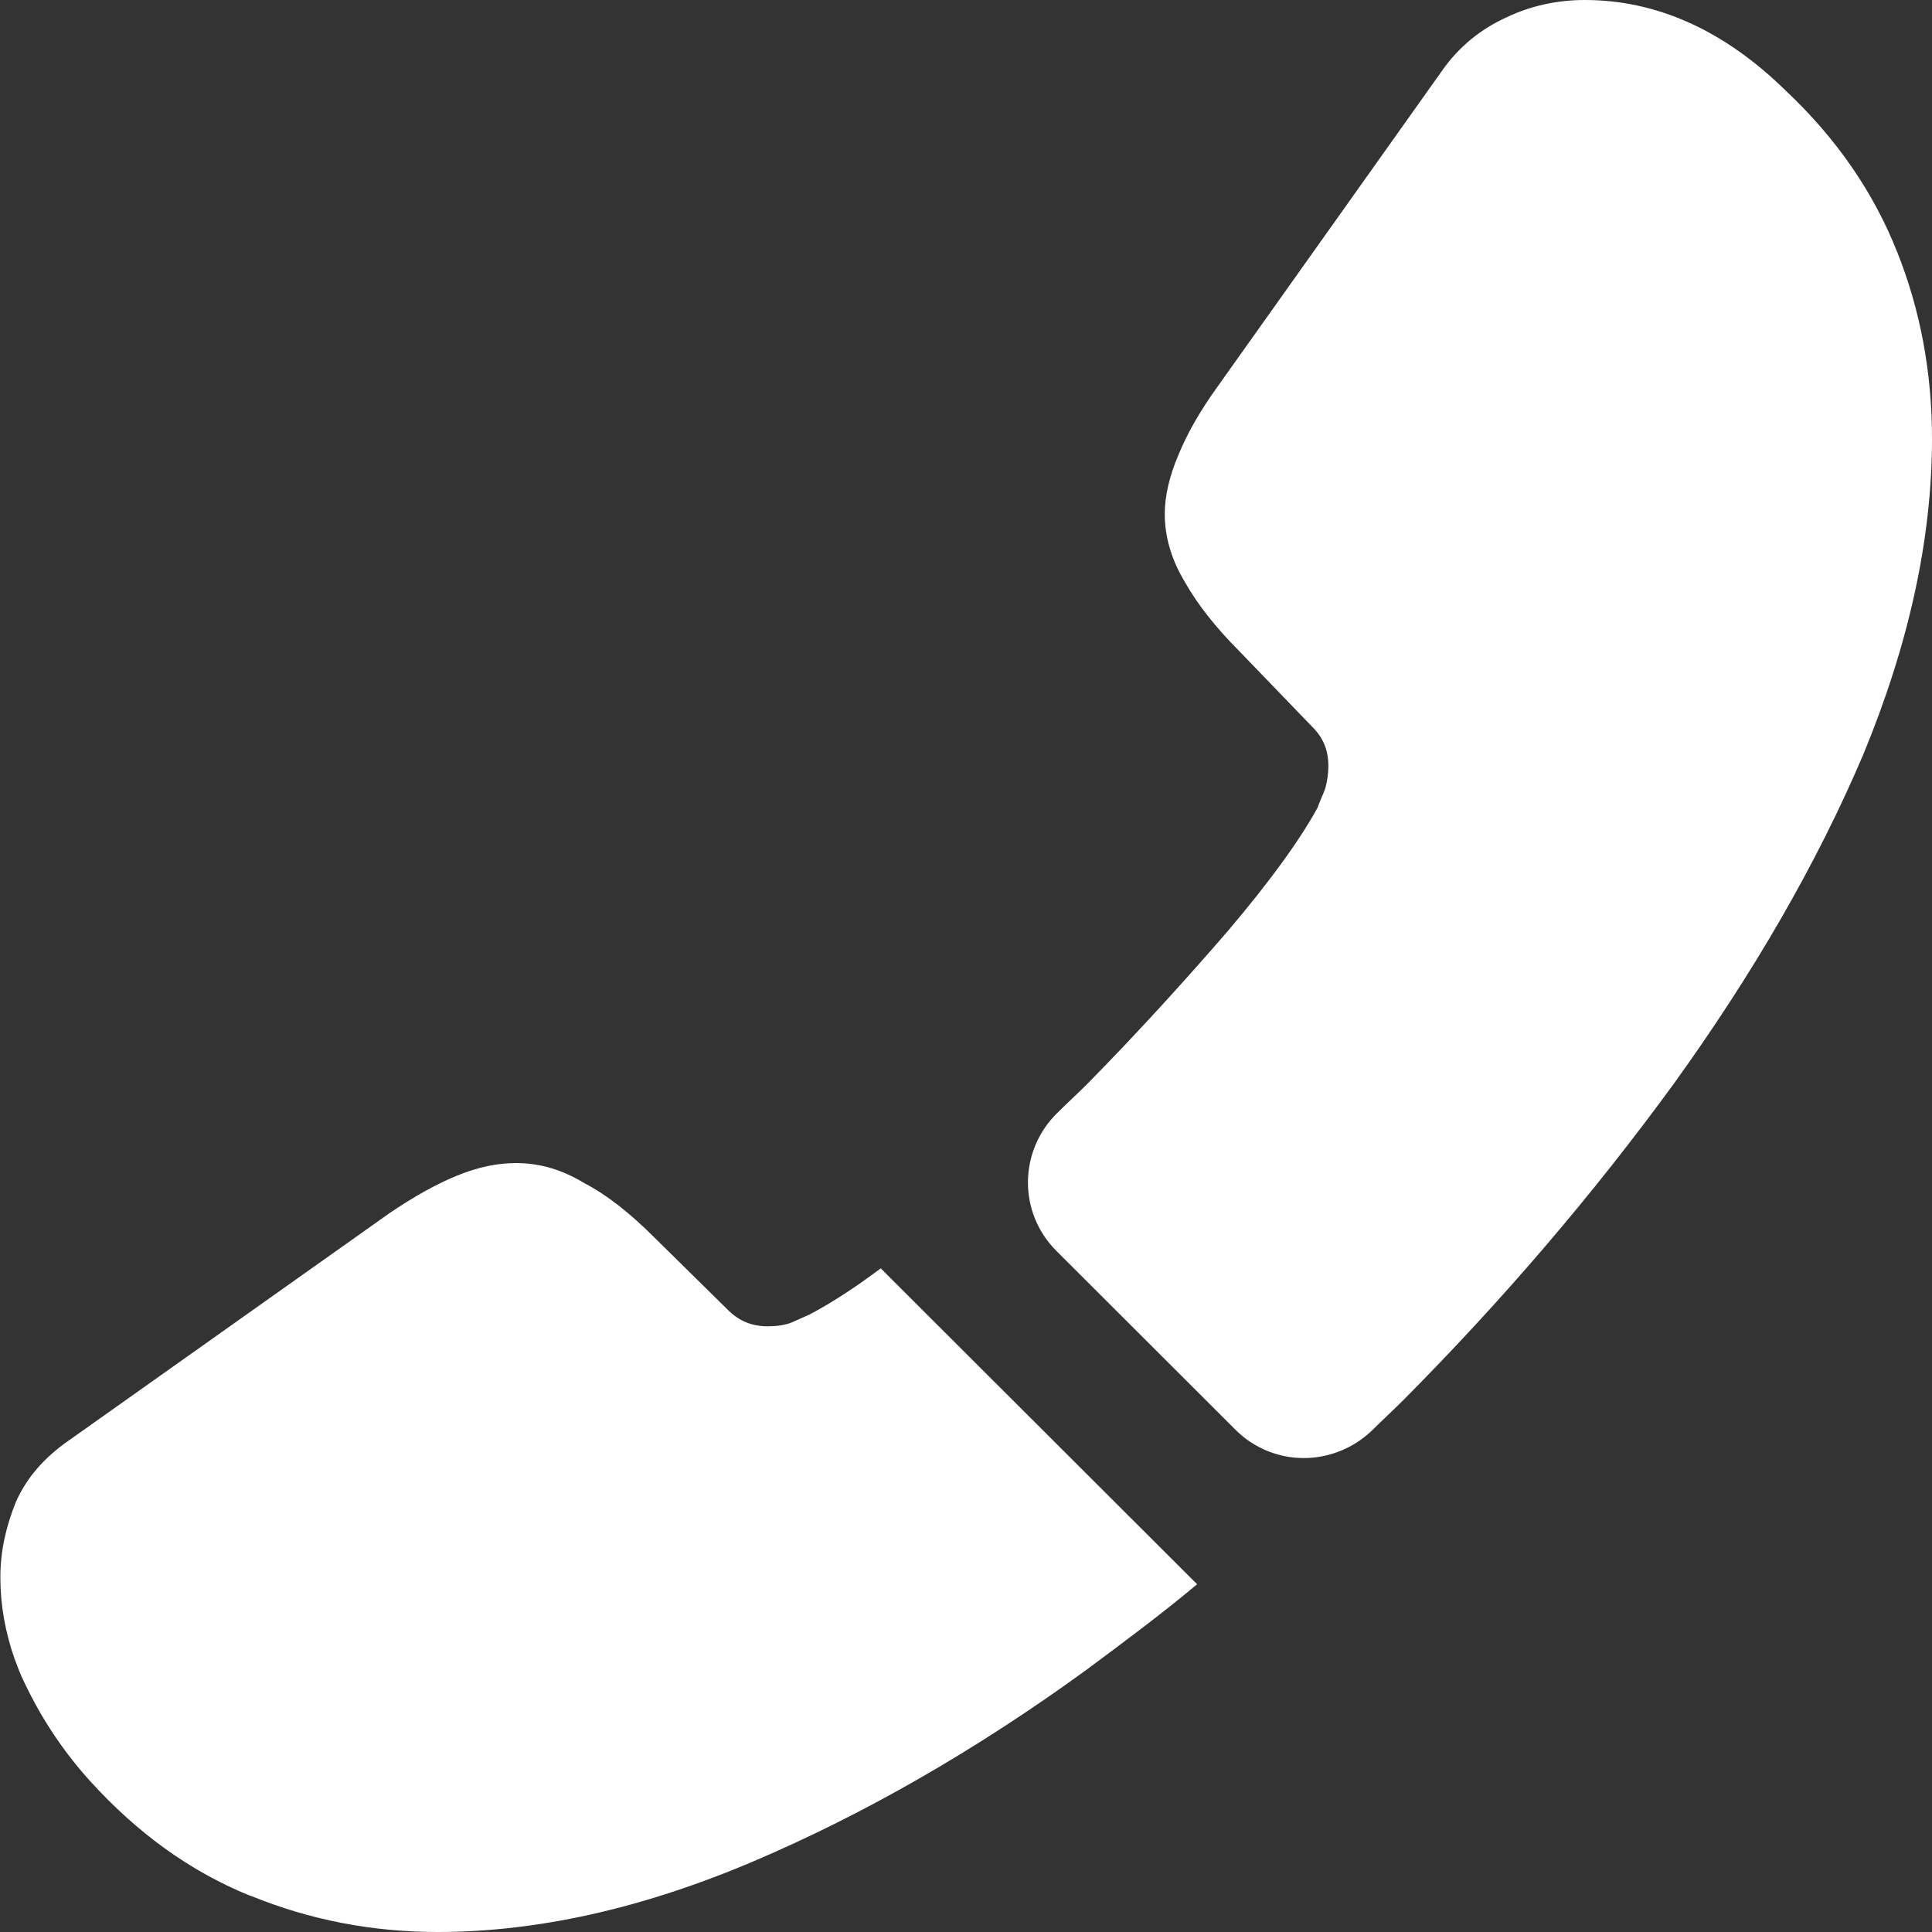
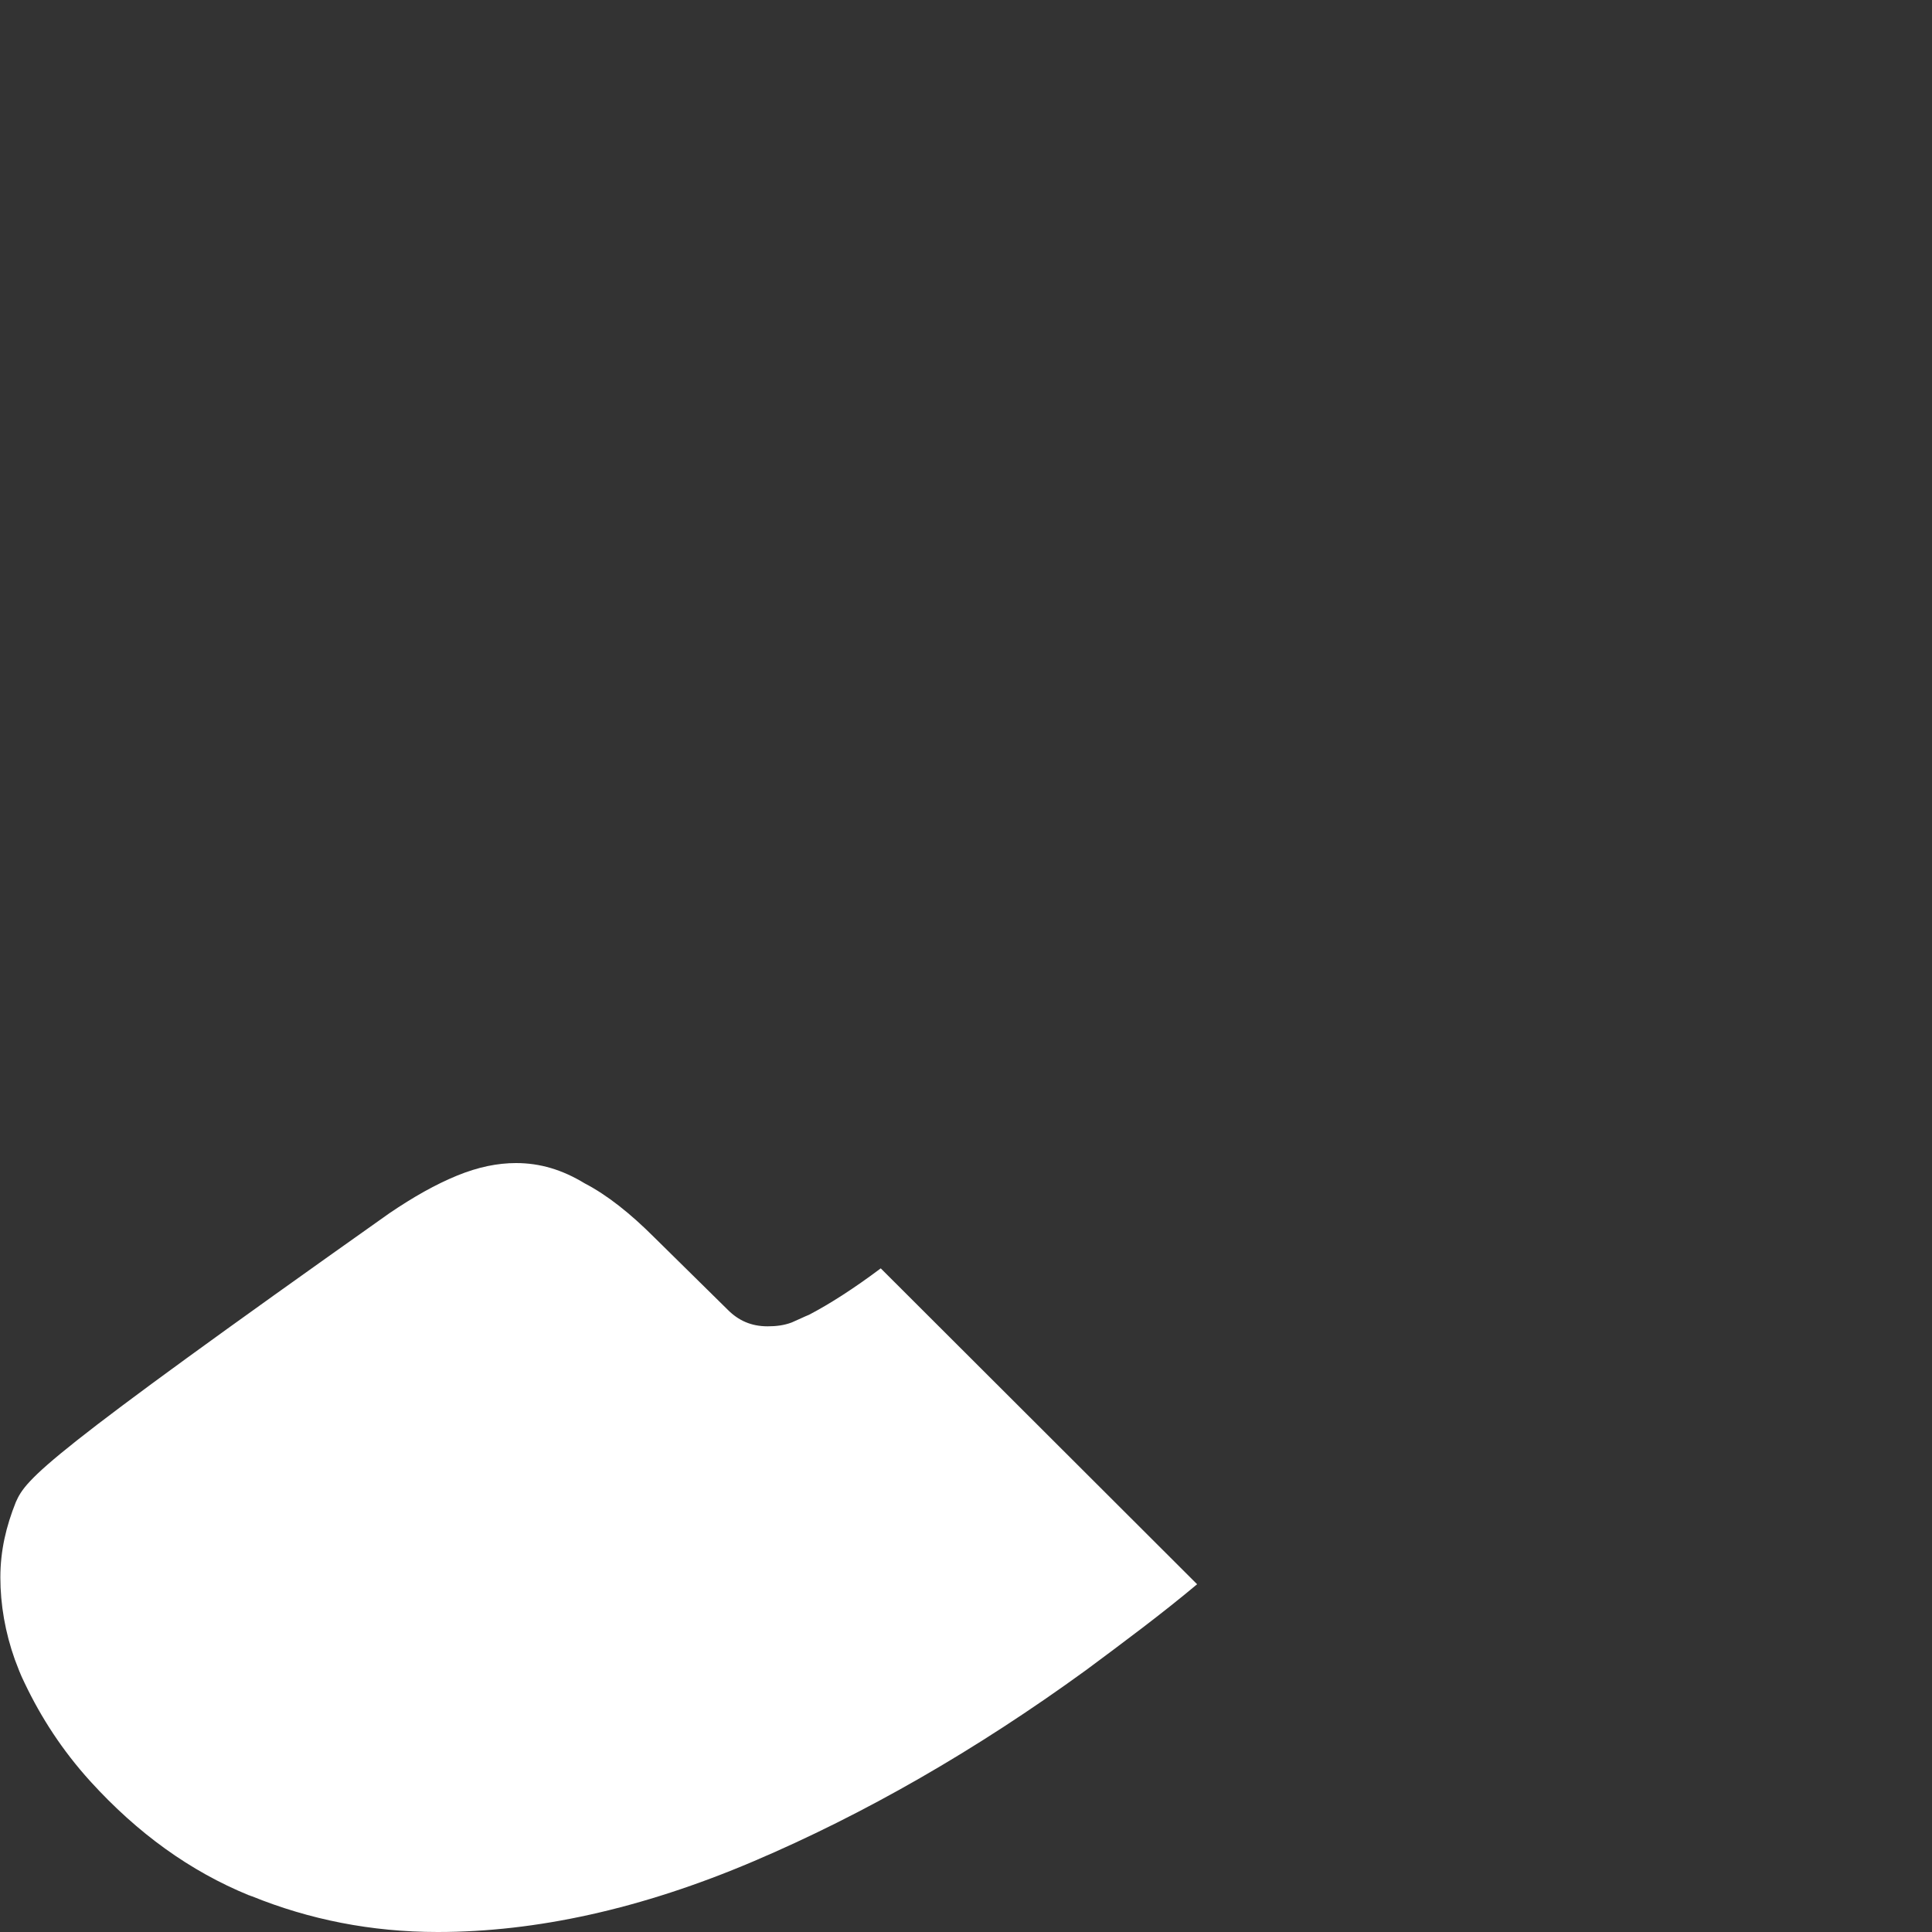
<svg xmlns="http://www.w3.org/2000/svg" width="16" height="16" viewBox="0 0 16 16" fill="none">
  <rect x="0" y="0" width="16" height="16" fill="#333333" stroke="none" />
  <g id="Frame 26754">
-     <path id="Vector" d="M8.749 10.36L10.231 11.84C10.544 12.152 11.04 12.152 11.361 11.848C11.449 11.76 11.537 11.68 11.625 11.592C12.451 10.76 13.196 9.888 13.861 8.976C14.518 8.064 15.047 7.152 15.431 6.248C15.808 5.336 16 4.464 16 3.632C16 3.088 15.904 2.568 15.712 2.088C15.519 1.6 15.215 1.152 14.79 0.752C14.277 0.248 13.717 0 13.124 0C12.899 0 12.675 0.048 12.475 0.144C12.266 0.24 12.082 0.384 11.938 0.592L10.079 3.208C9.935 3.408 9.831 3.592 9.759 3.768C9.687 3.936 9.646 4.104 9.646 4.256C9.646 4.448 9.703 4.64 9.815 4.824C9.919 5.008 10.071 5.2 10.263 5.392L10.872 6.024C10.96 6.112 11.001 6.216 11.001 6.344C11.001 6.408 10.992 6.464 10.976 6.528C10.952 6.592 10.928 6.64 10.912 6.688C10.768 6.952 10.52 7.296 10.167 7.712C9.807 8.128 9.422 8.552 9.005 8.976C8.925 9.056 8.837 9.136 8.757 9.216C8.437 9.528 8.429 10.04 8.749 10.36Z" fill="white" />
-     <path id="Vector_2" d="M0.003 13.064C0.003 13.288 0.043 13.52 0.123 13.744C0.147 13.808 0.171 13.872 0.203 13.936C0.34 14.224 0.516 14.496 0.748 14.752C1.141 15.184 1.574 15.496 2.062 15.696C2.07 15.696 2.078 15.704 2.086 15.704C2.559 15.896 3.072 16 3.625 16C4.442 16 5.315 15.808 6.237 15.416C7.158 15.024 8.079 14.496 8.993 13.832C9.305 13.6 9.618 13.368 9.914 13.12L7.294 10.504C7.07 10.672 6.869 10.8 6.701 10.888C6.661 10.904 6.613 10.928 6.557 10.952C6.493 10.976 6.429 10.984 6.357 10.984C6.221 10.984 6.116 10.936 6.028 10.848L5.419 10.248C5.219 10.048 5.027 9.896 4.842 9.8C4.658 9.688 4.474 9.632 4.274 9.632C4.121 9.632 3.961 9.664 3.785 9.736C3.609 9.808 3.424 9.912 3.224 10.048L0.572 11.928C0.364 12.072 0.219 12.24 0.131 12.44C0.051 12.64 0.003 12.84 0.003 13.064Z" fill="white" />
+     <path id="Vector_2" d="M0.003 13.064C0.003 13.288 0.043 13.52 0.123 13.744C0.147 13.808 0.171 13.872 0.203 13.936C0.34 14.224 0.516 14.496 0.748 14.752C1.141 15.184 1.574 15.496 2.062 15.696C2.07 15.696 2.078 15.704 2.086 15.704C2.559 15.896 3.072 16 3.625 16C4.442 16 5.315 15.808 6.237 15.416C7.158 15.024 8.079 14.496 8.993 13.832C9.305 13.6 9.618 13.368 9.914 13.12L7.294 10.504C7.07 10.672 6.869 10.8 6.701 10.888C6.661 10.904 6.613 10.928 6.557 10.952C6.493 10.976 6.429 10.984 6.357 10.984C6.221 10.984 6.116 10.936 6.028 10.848L5.419 10.248C5.219 10.048 5.027 9.896 4.842 9.8C4.658 9.688 4.474 9.632 4.274 9.632C4.121 9.632 3.961 9.664 3.785 9.736C3.609 9.808 3.424 9.912 3.224 10.048C0.364 12.072 0.219 12.24 0.131 12.44C0.051 12.64 0.003 12.84 0.003 13.064Z" fill="white" />
  </g>
</svg>